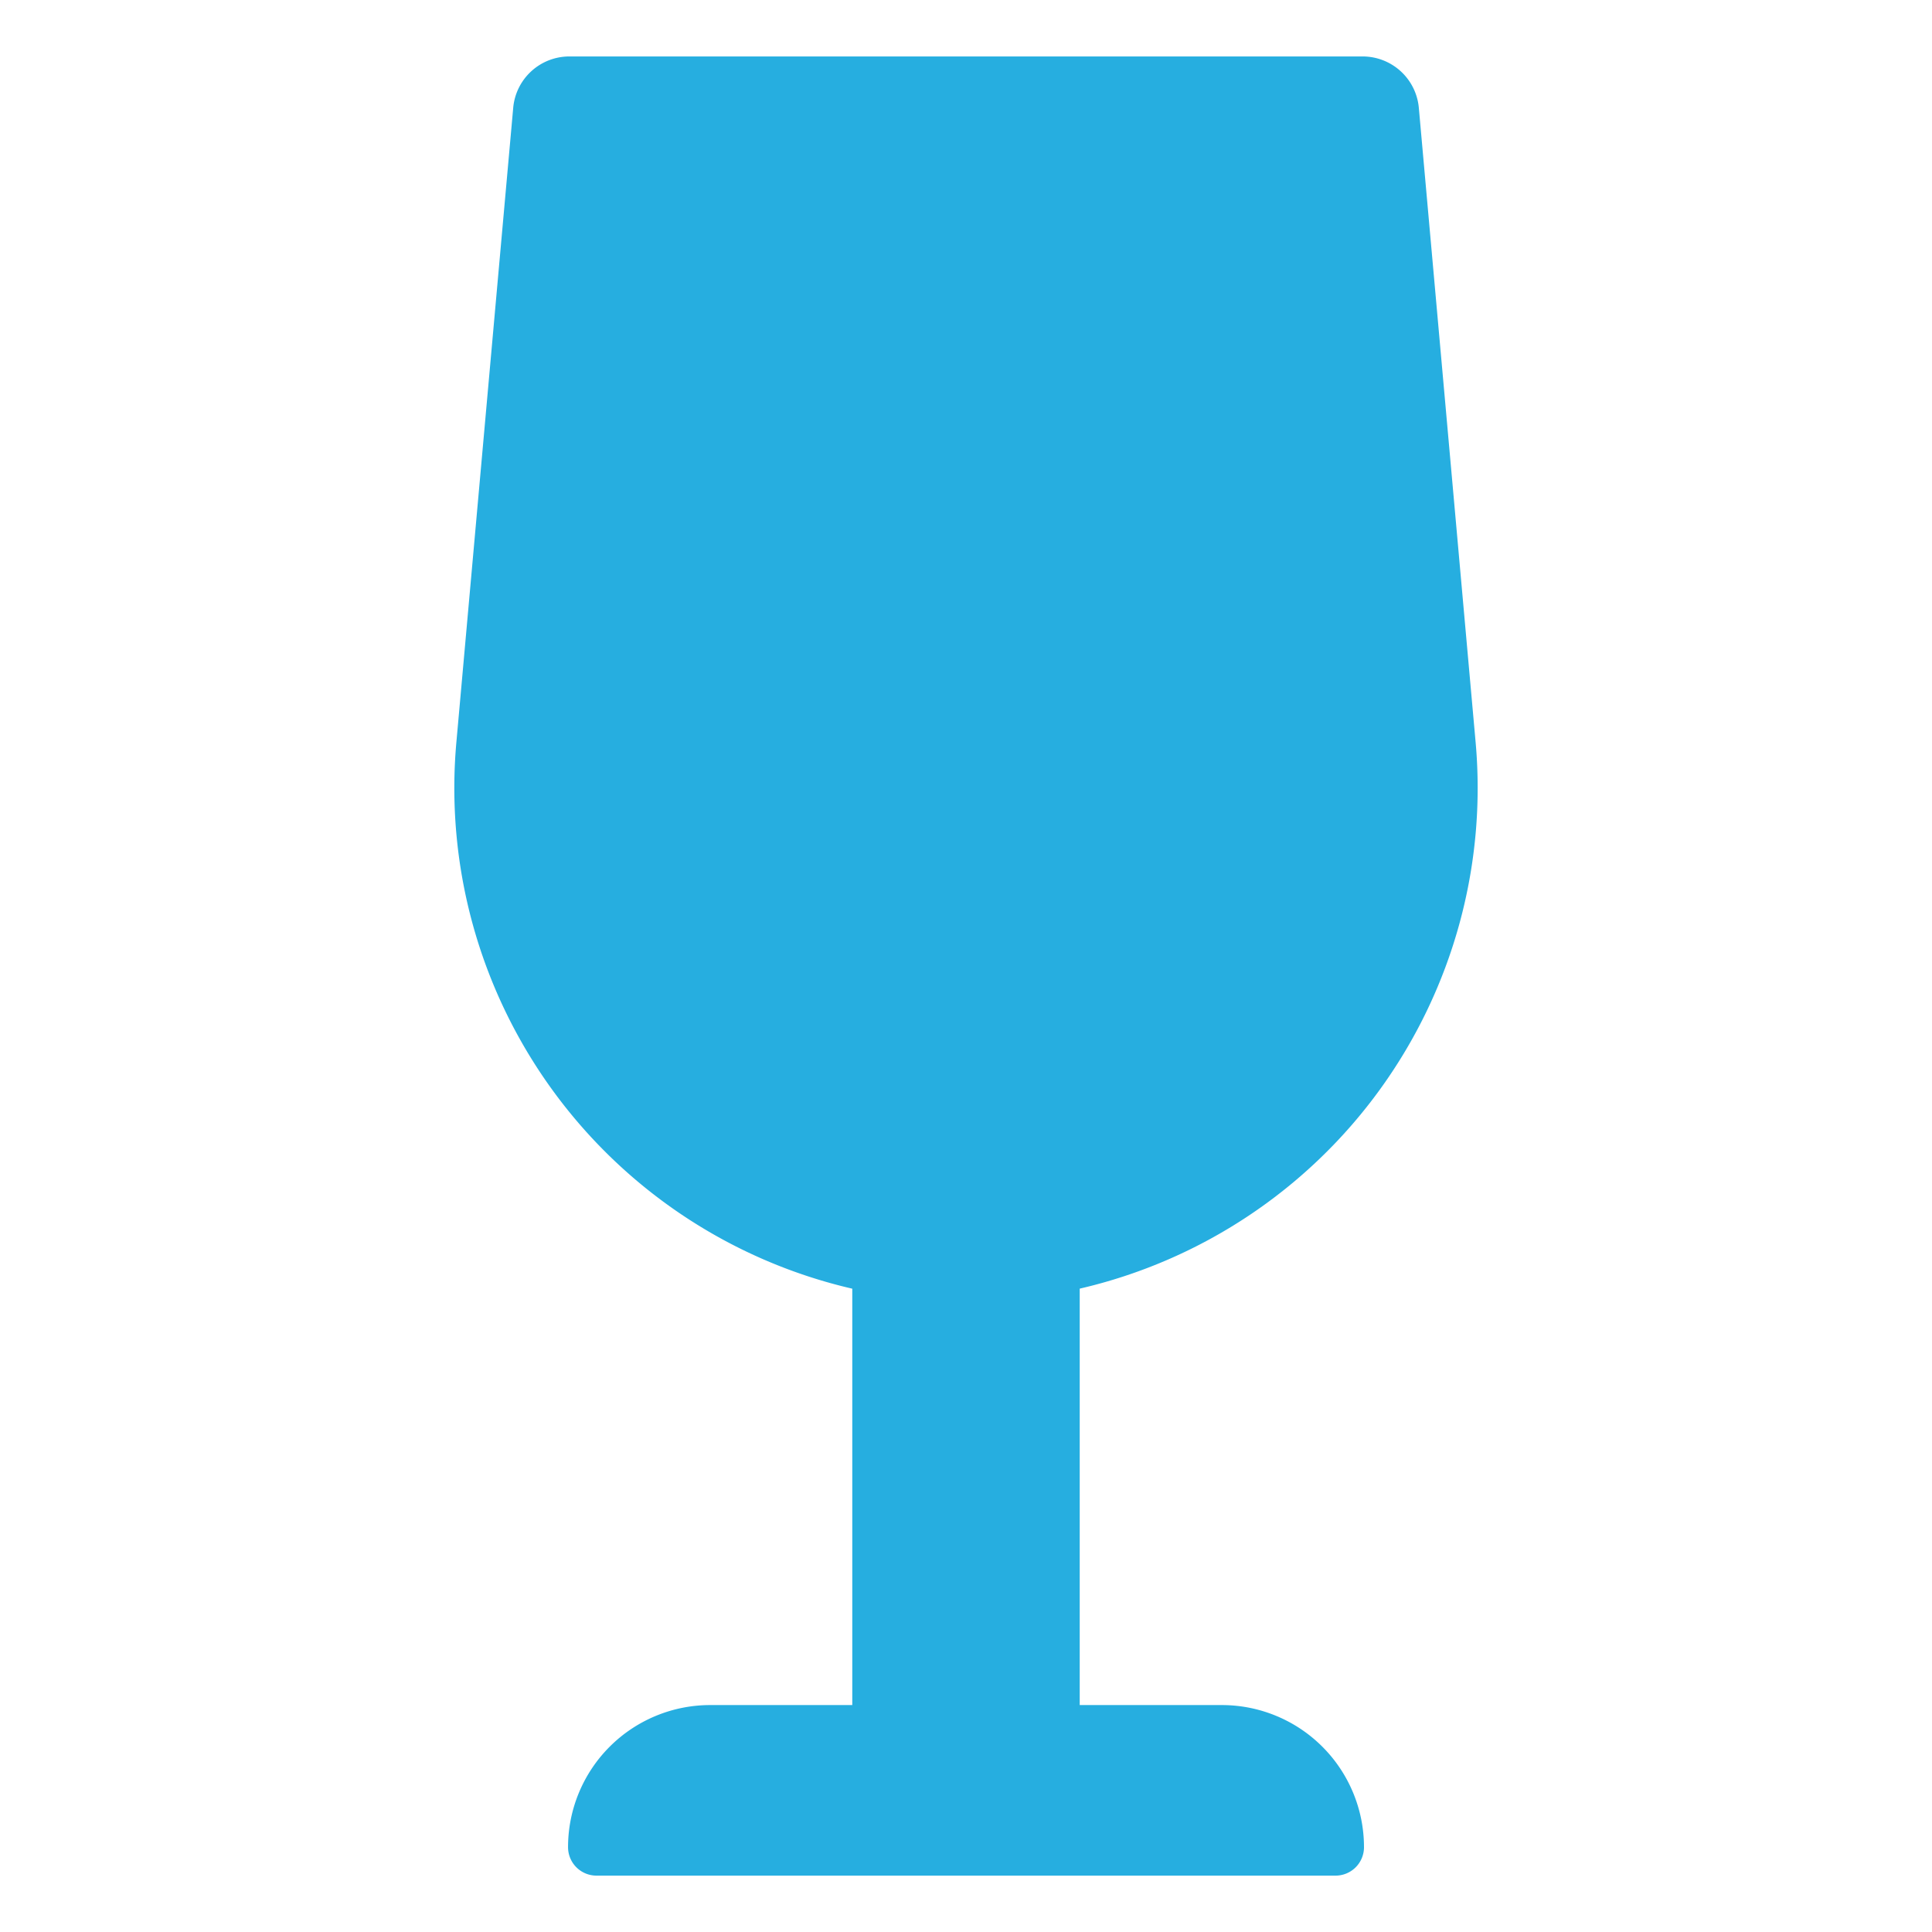
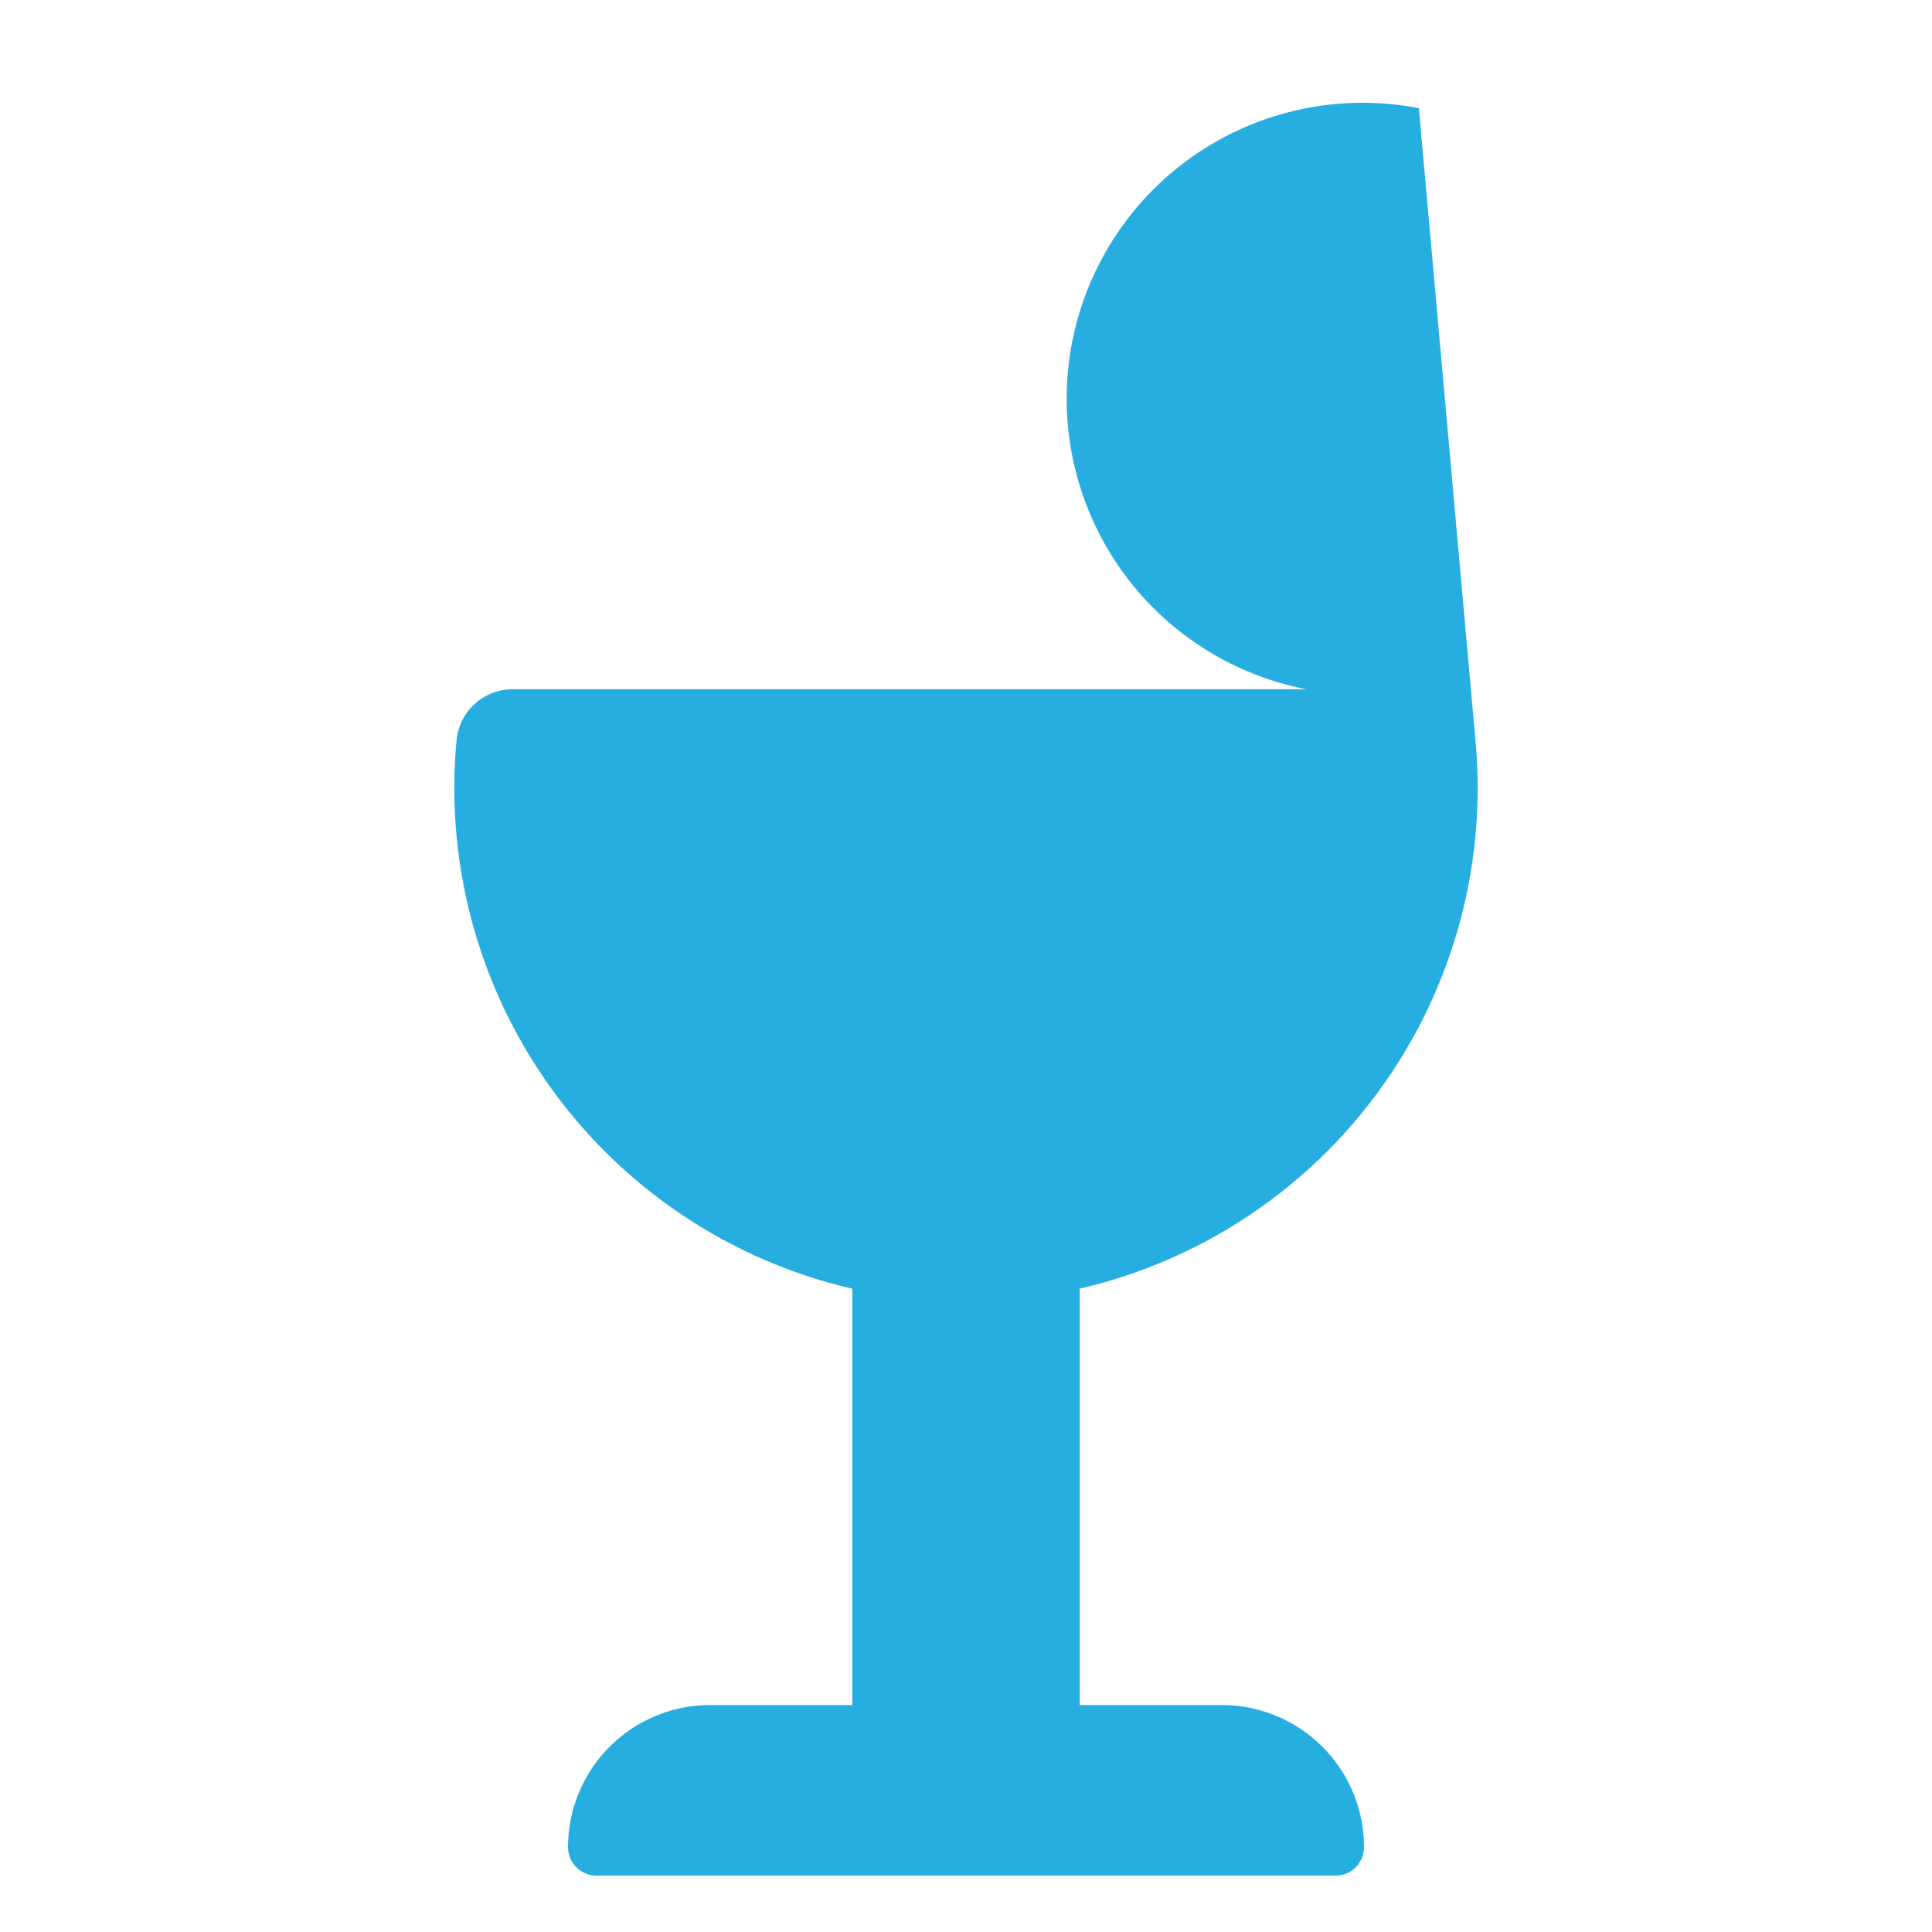
<svg xmlns="http://www.w3.org/2000/svg" id="Layer_1" data-name="Layer 1" viewBox="0 0 500 500">
  <defs>
    <style>.cls-1{fill:#26aee0;}</style>
  </defs>
-   <path class="cls-1" d="M353,478.05a7.36,7.36,0,0,1-7.36,7.36H154.37a7.36,7.36,0,0,1-7.36-7.36,36.79,36.79,0,0,1,36.78-36.78h36.78V333.51A133,133,0,0,1,118.14,191.76L132.81,28a14.59,14.59,0,0,1,14.44-13.39h205.5A14.61,14.61,0,0,1,367.2,28l14.66,163.76A133,133,0,0,1,279.43,333.5V441.27h36.78A36.79,36.79,0,0,1,353,478.05Z" />
+   <path class="cls-1" d="M353,478.05a7.36,7.36,0,0,1-7.36,7.36H154.37a7.36,7.36,0,0,1-7.36-7.36,36.79,36.79,0,0,1,36.78-36.78h36.78V333.51A133,133,0,0,1,118.14,191.76a14.59,14.59,0,0,1,14.44-13.39h205.5A14.61,14.61,0,0,1,367.2,28l14.66,163.76A133,133,0,0,1,279.43,333.5V441.27h36.78A36.79,36.79,0,0,1,353,478.05Z" />
</svg>